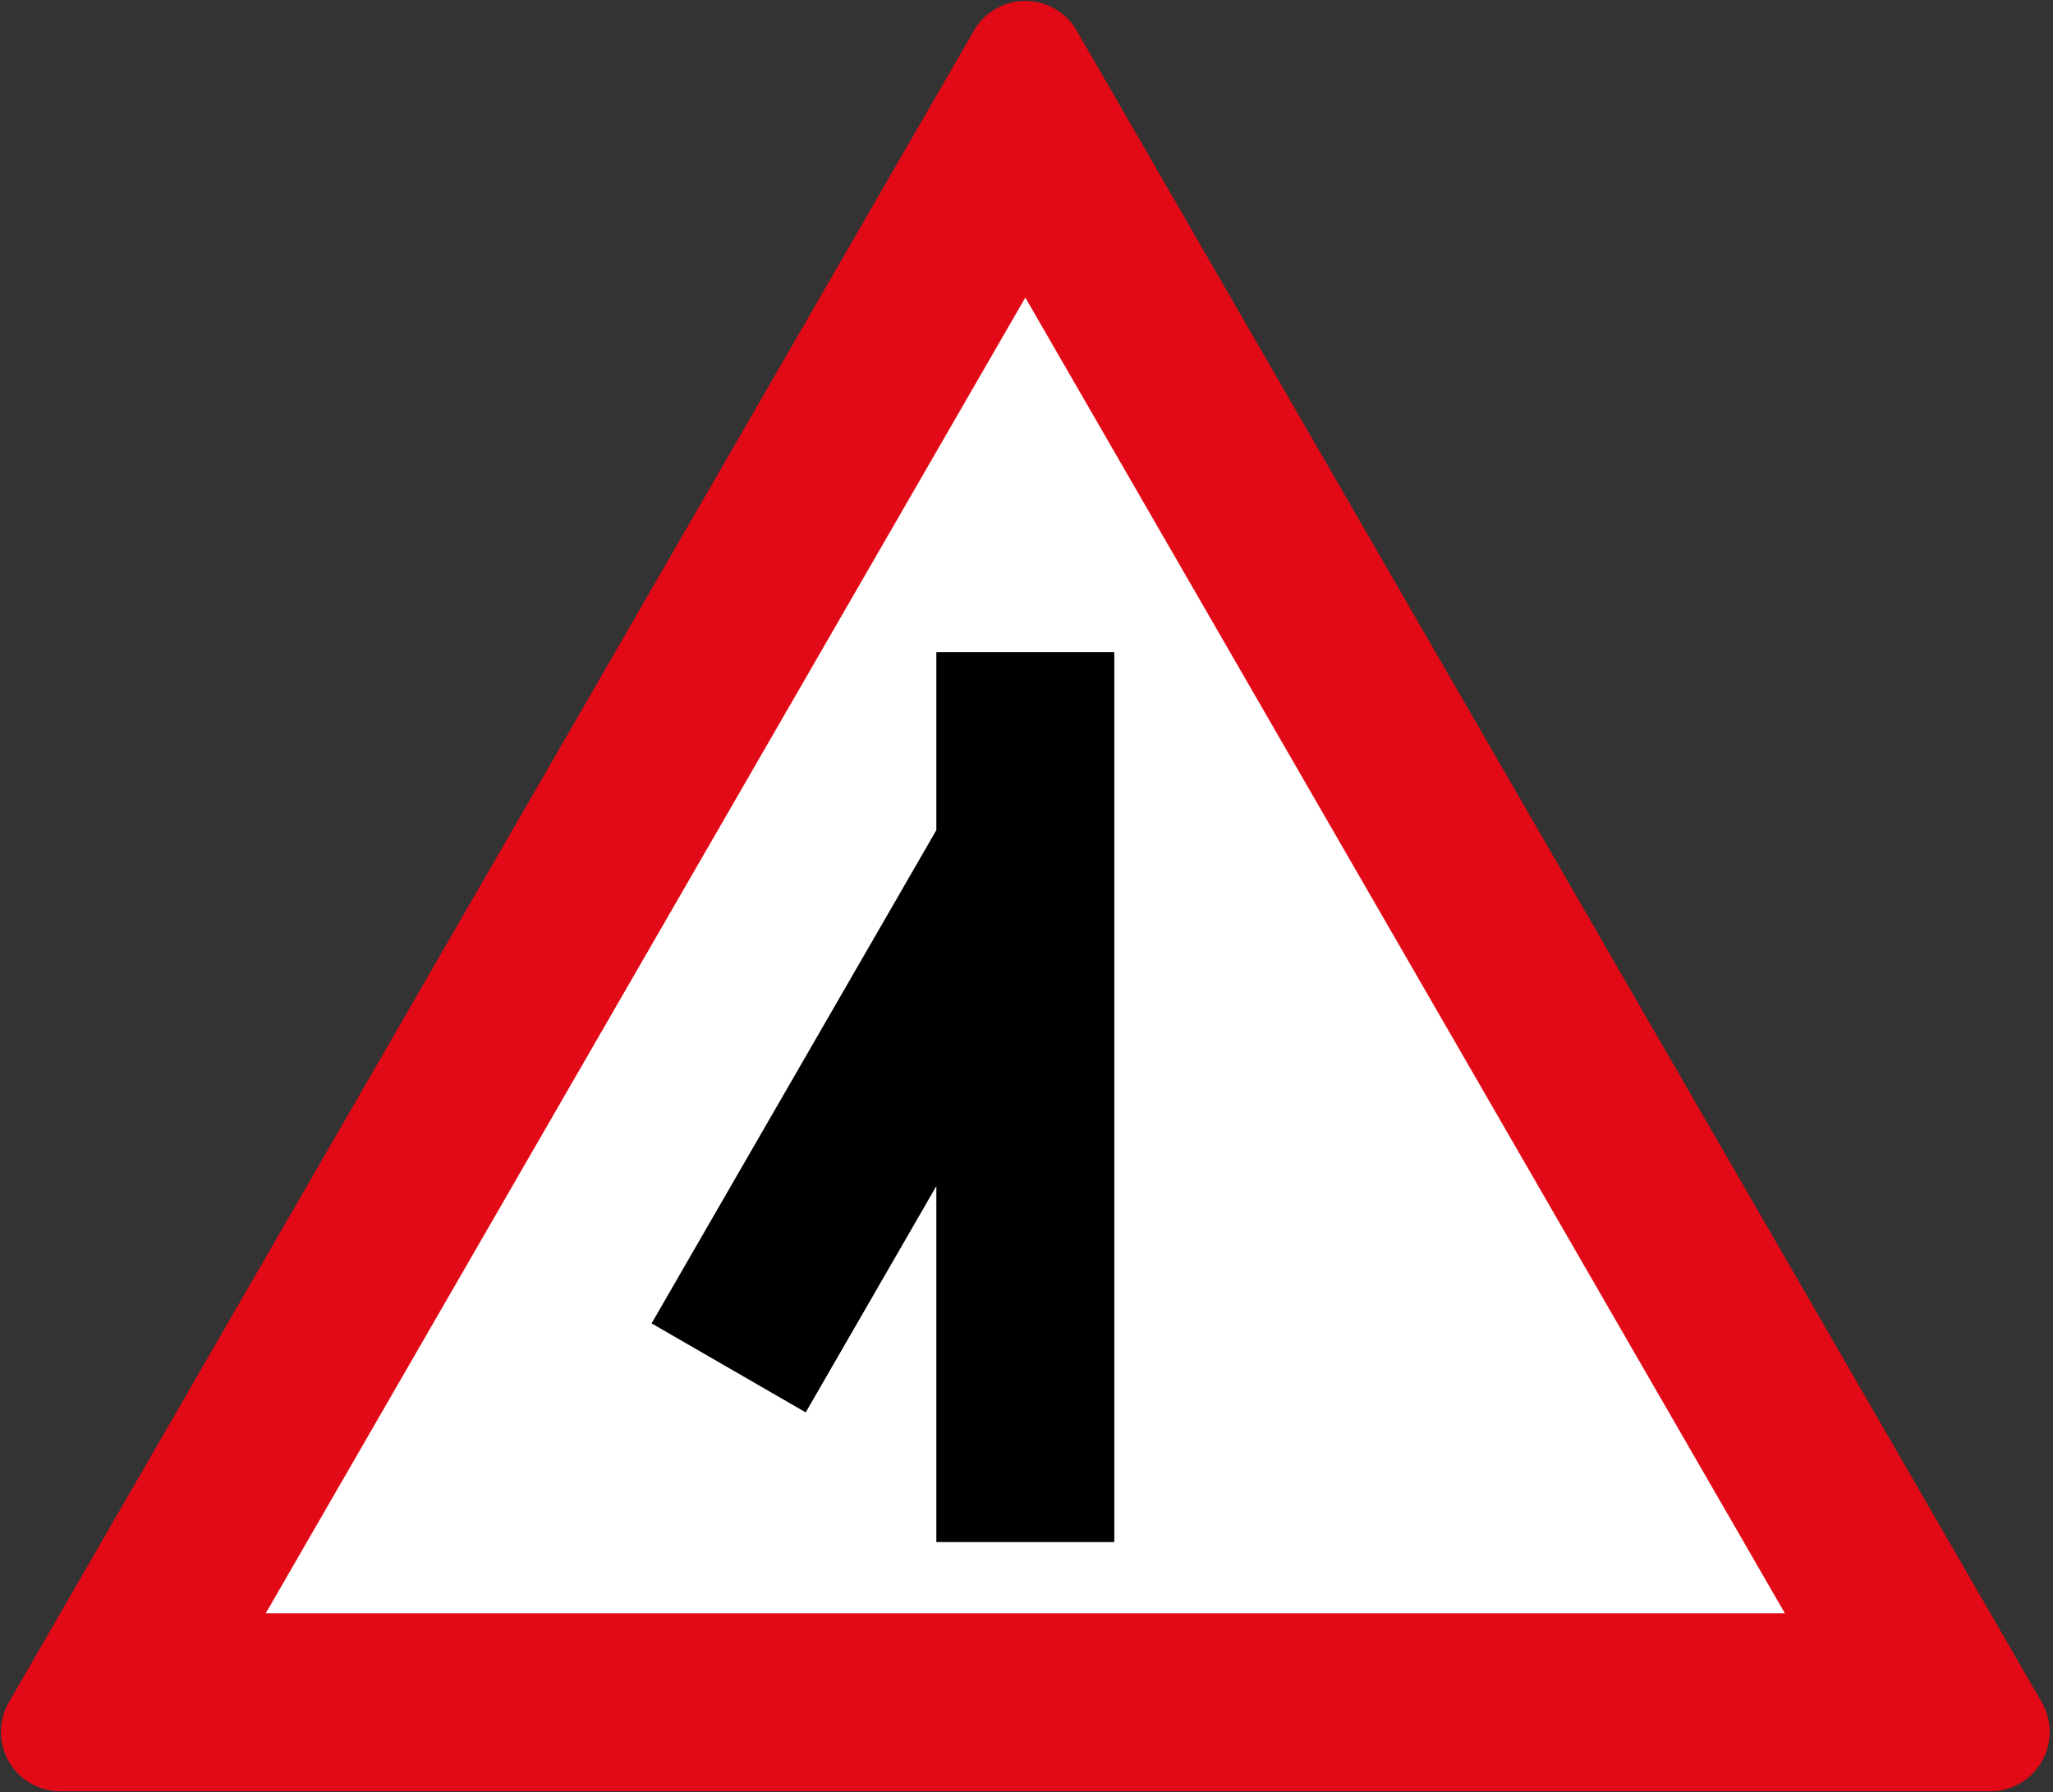
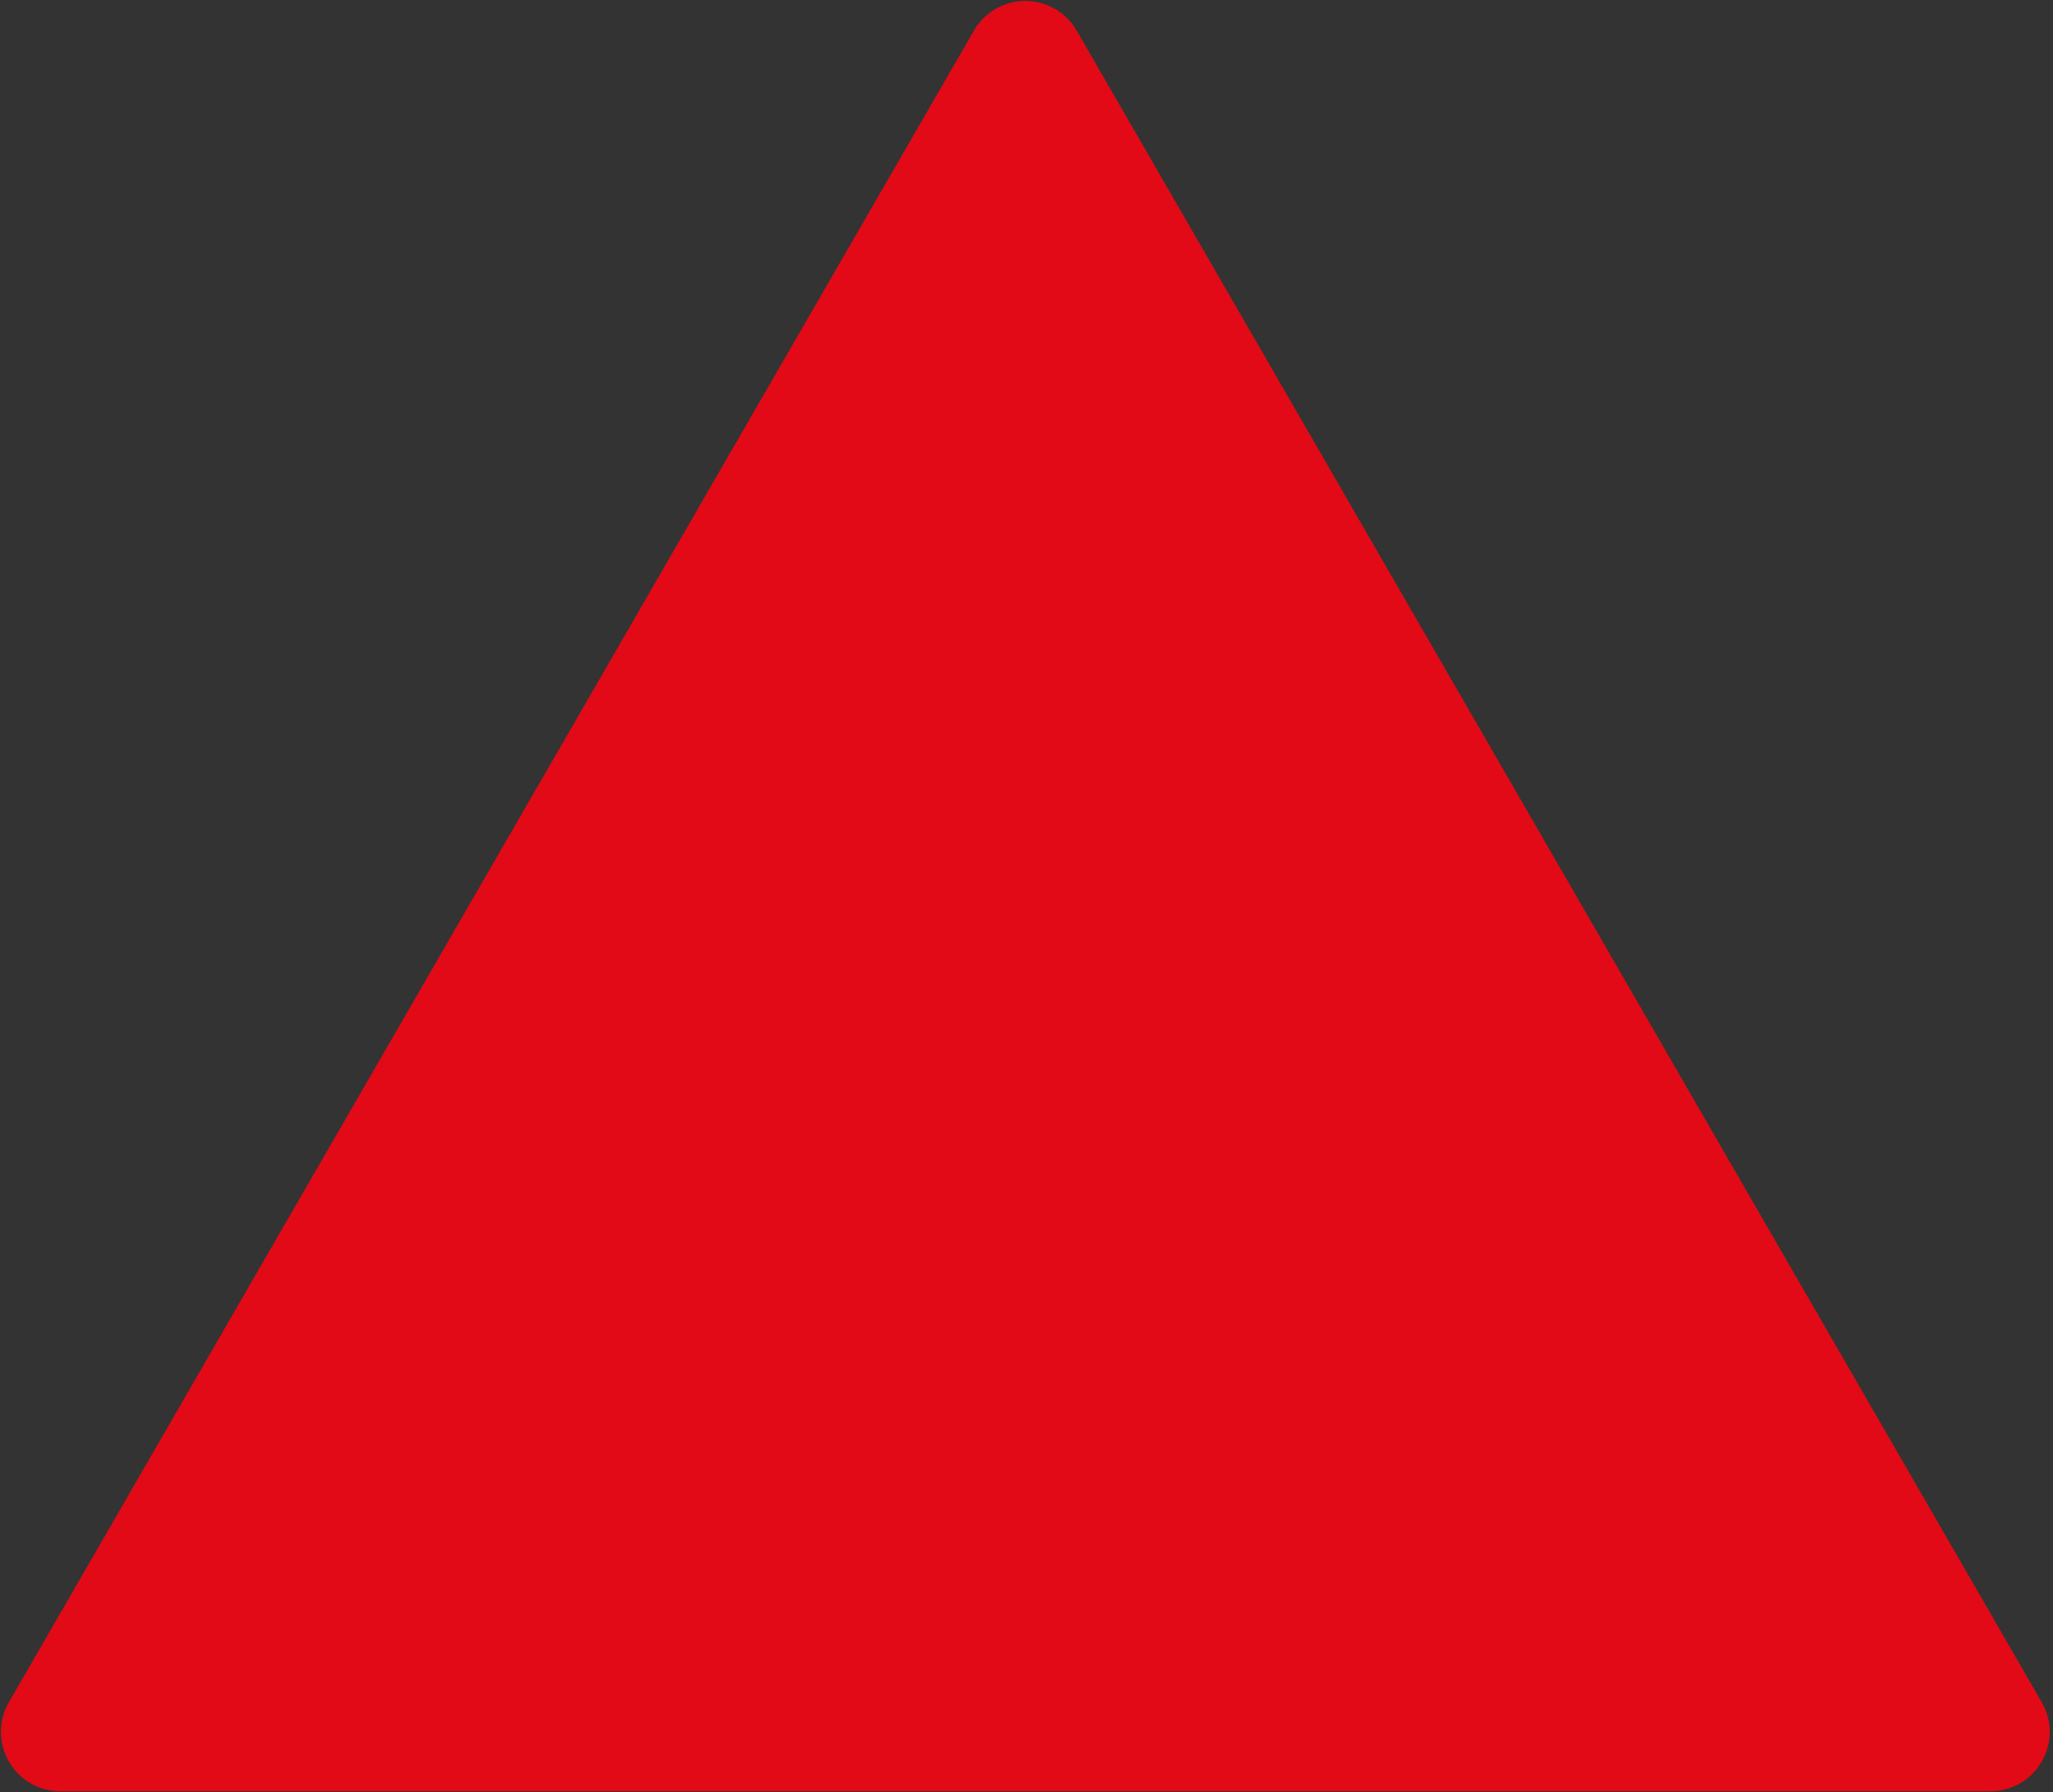
<svg xmlns="http://www.w3.org/2000/svg" width="865.2" height="755.226" viewBox="0 0 228.917 199.82">
  <rect x="0" y="0" width="228.917" height="199.82" fill="#333333" stroke="none" />
  <path d="M6.72 290.28 114.326 103.9l107.607 186.38Z" style="fill:#e20a16;fill-opacity:1;stroke:#e20a16;stroke-width:13.229;stroke-linejoin:round;stroke-miterlimit:4;stroke-dasharray:none;stroke-opacity:1" transform="translate(0 -97.18)" />
-   <path style="fill:#fff;fill-opacity:1;stroke:none;stroke-width:13.229;stroke-linejoin:round;stroke-miterlimit:4;stroke-dasharray:none;stroke-opacity:1" d="M114.327 130.358 29.634 277.05h169.385z" transform="translate(0 -97.18)" />
-   <path d="M124.248 269.113h-19.843v-39.688L89.84 254.653l-17.185-9.922 31.75-54.993v-19.844h19.843z" style="fill:#000;fill-opacity:1;stroke:none;stroke-width:5.569;stroke-linejoin:round;stroke-miterlimit:4;stroke-dasharray:none;stroke-opacity:1" transform="translate(0 -97.18)" />
</svg>